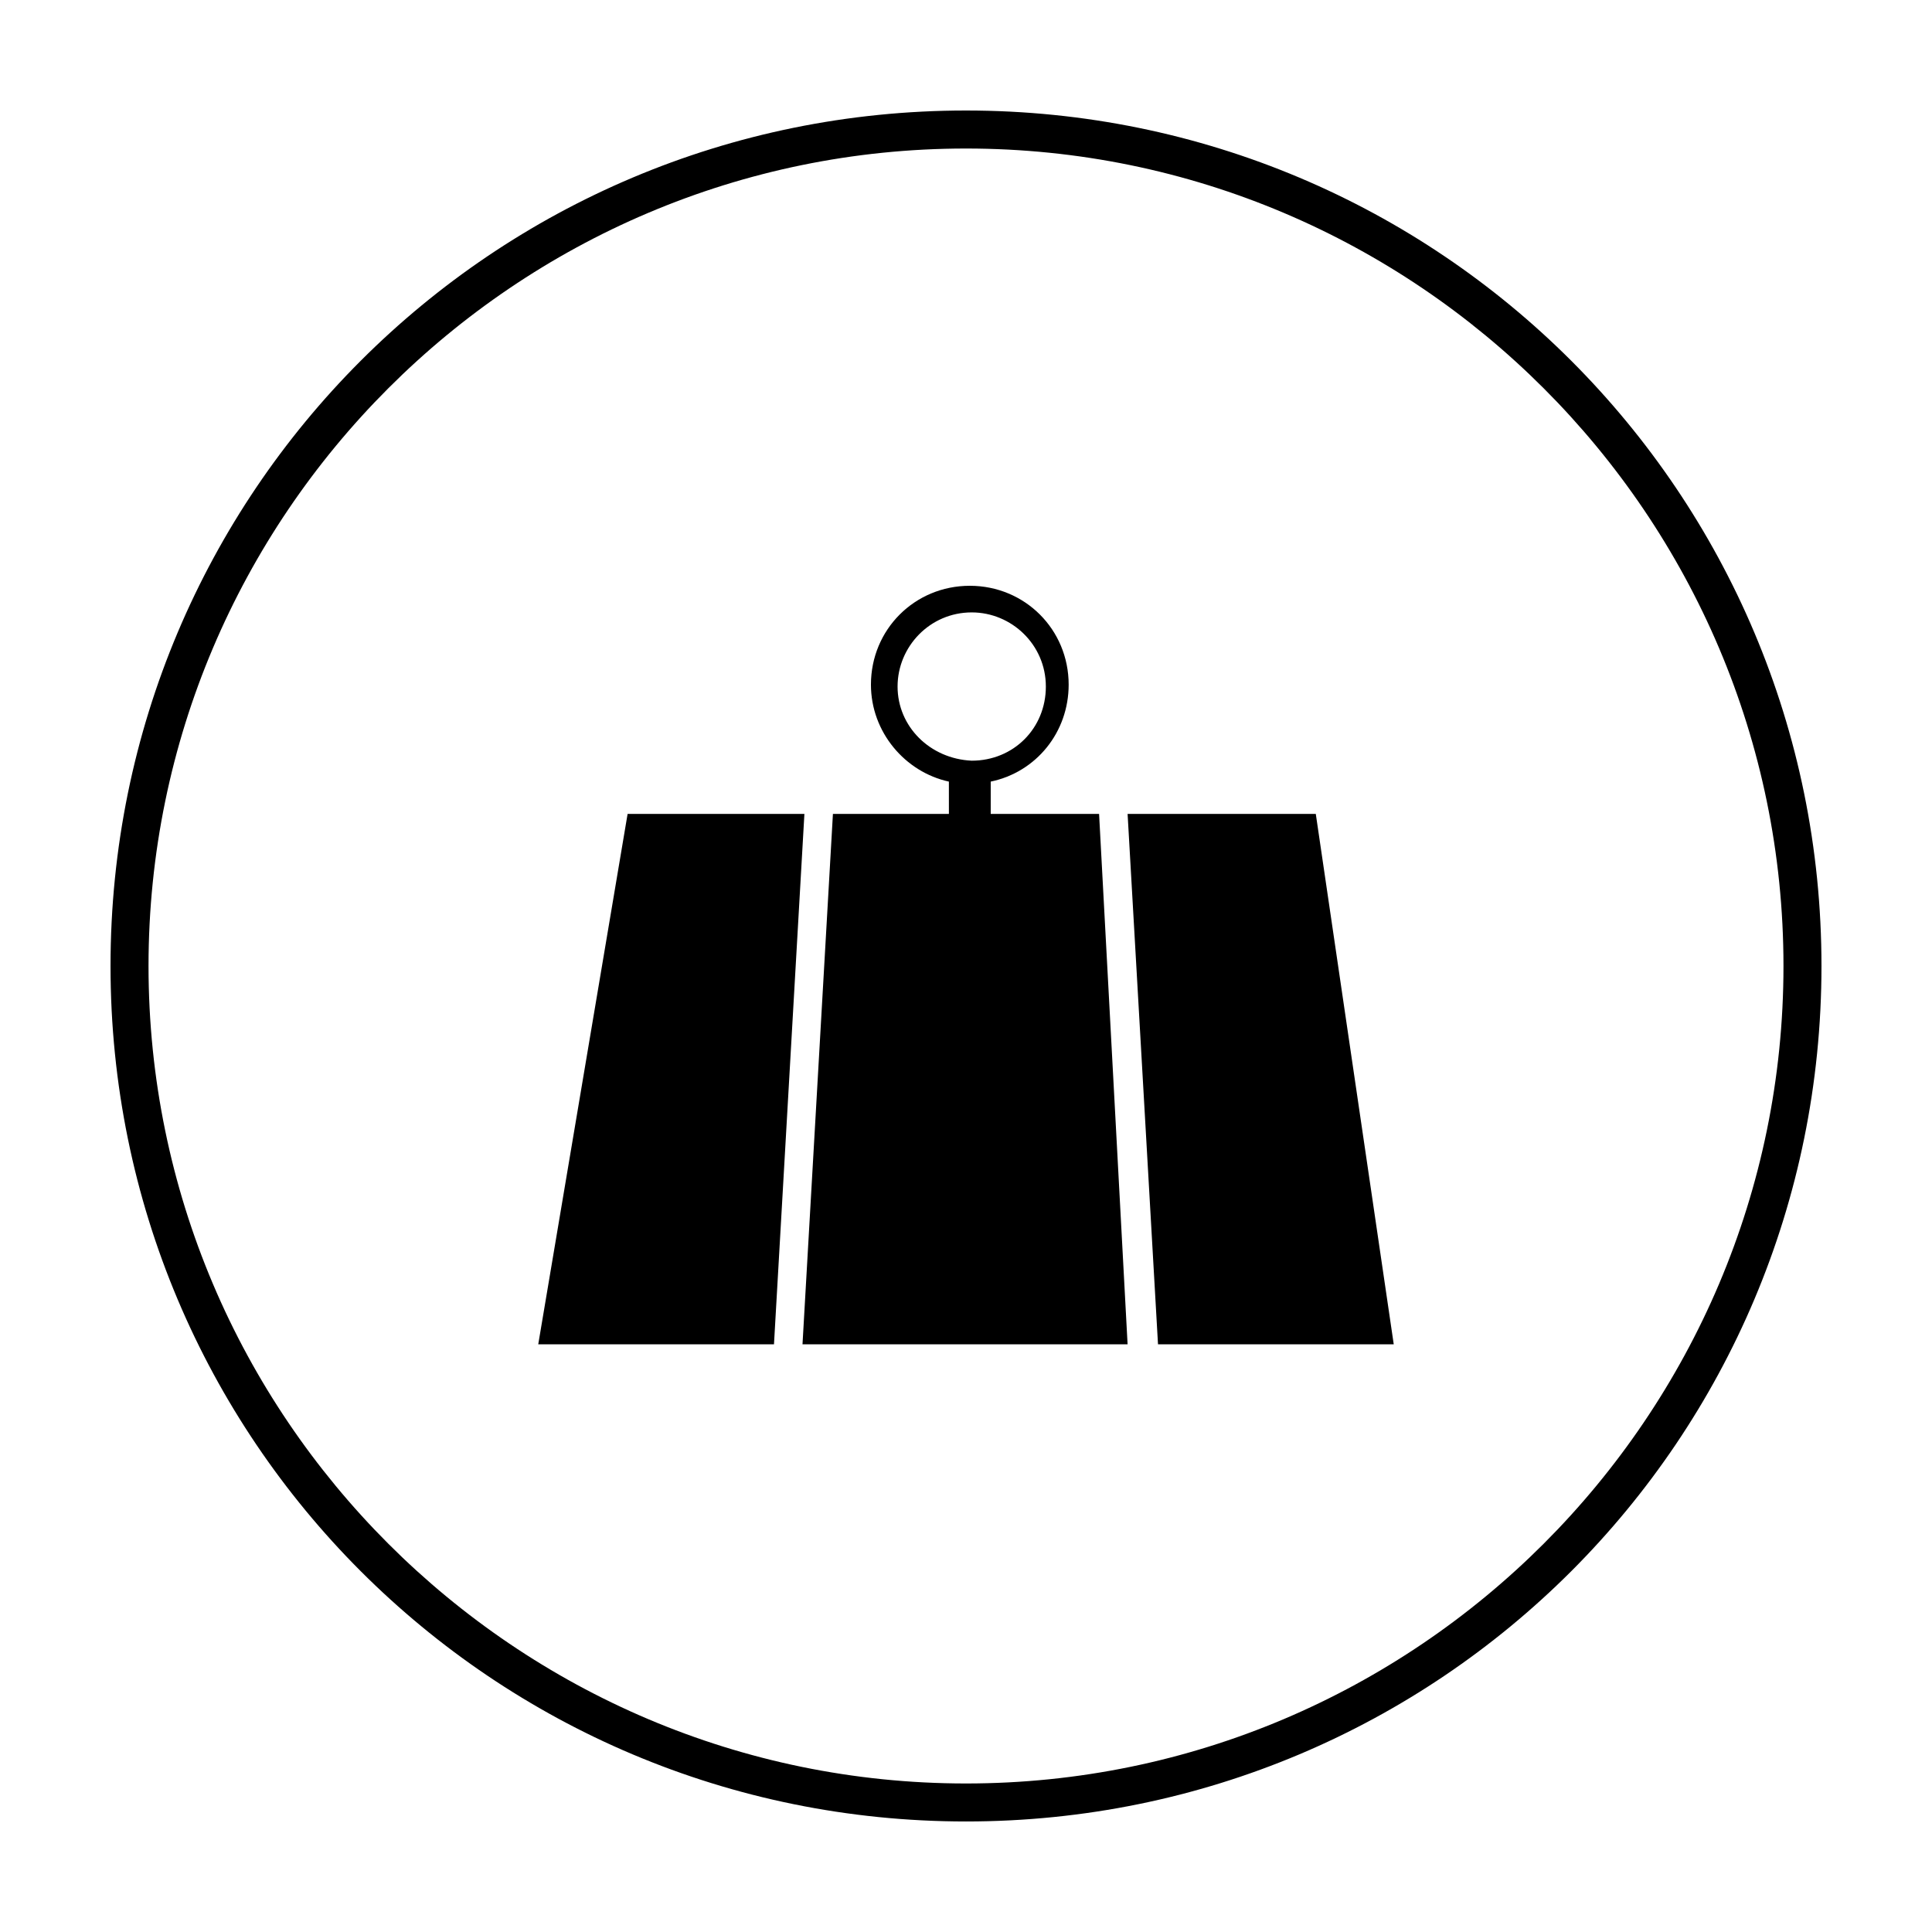
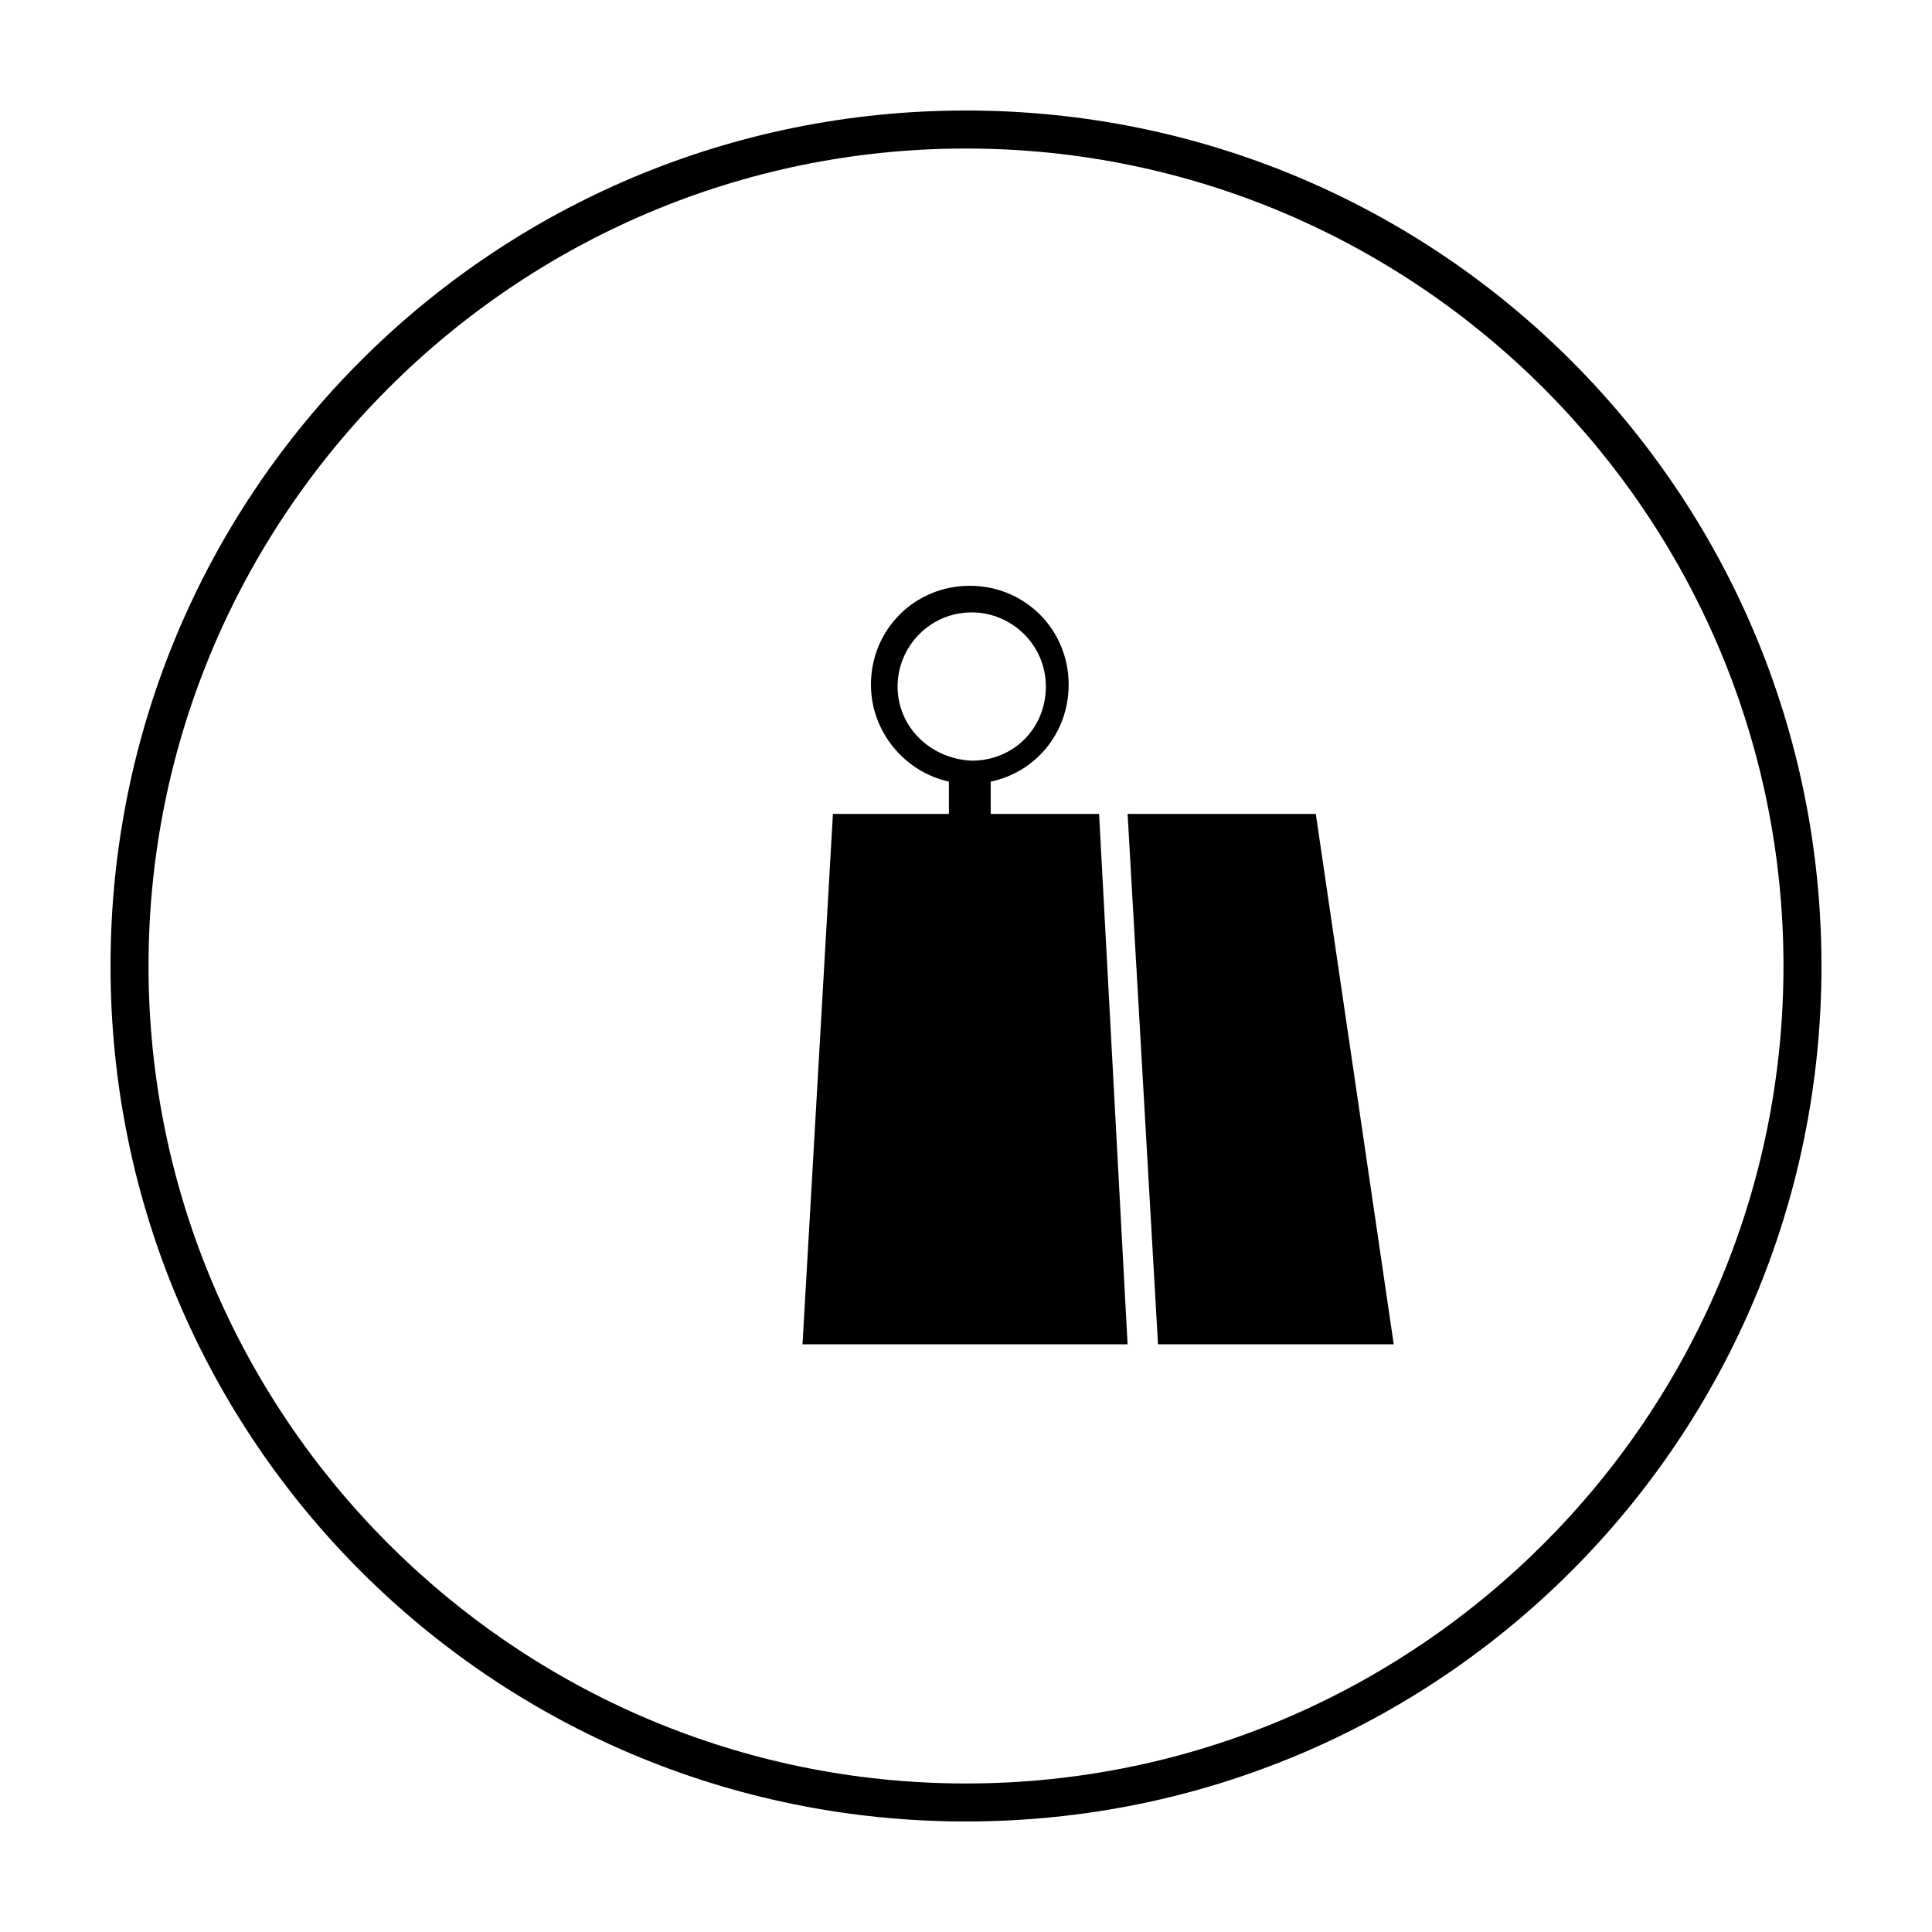
<svg xmlns="http://www.w3.org/2000/svg" fill="#000000" width="800px" height="800px" version="1.1" viewBox="144 144 512 512">
  <g>
    <path d="m400 183.36c119.4 0 216.64 97.234 216.64 216.64 0 119.41-97.234 216.64-216.64 216.64-119.41 0-216.64-97.234-216.64-216.64 0-119.41 97.234-216.64 216.64-216.64m0-10.074c-125.45 0-226.71 101.27-226.71 226.71s101.27 226.71 226.71 226.71 226.71-101.27 226.71-226.71c-0.004-125.45-101.27-226.71-226.71-226.71z" />
    <path d="m406.55 359.7v-8.566c12.09-2.519 20.656-13.098 20.656-25.695 0-14.609-11.586-26.199-26.199-26.199-14.609 0-26.199 11.586-26.199 26.199 0 12.594 9.07 23.176 20.656 25.695l0.004 8.566h-30.734l-8.062 140.56h86.152l-7.555-140.56zm-24.684-33.758c0-10.578 8.566-19.648 19.648-19.648 10.578 0 19.648 8.566 19.648 19.648s-8.566 19.648-19.648 19.648c-11.086-0.504-19.648-9.066-19.648-19.648z" />
    <path d="m492.7 359.7h-49.875l8.059 140.56h62.473z" />
-     <path d="m310.32 359.7-23.68 140.56h62.473l8.062-140.56z" />
  </g>
</svg>